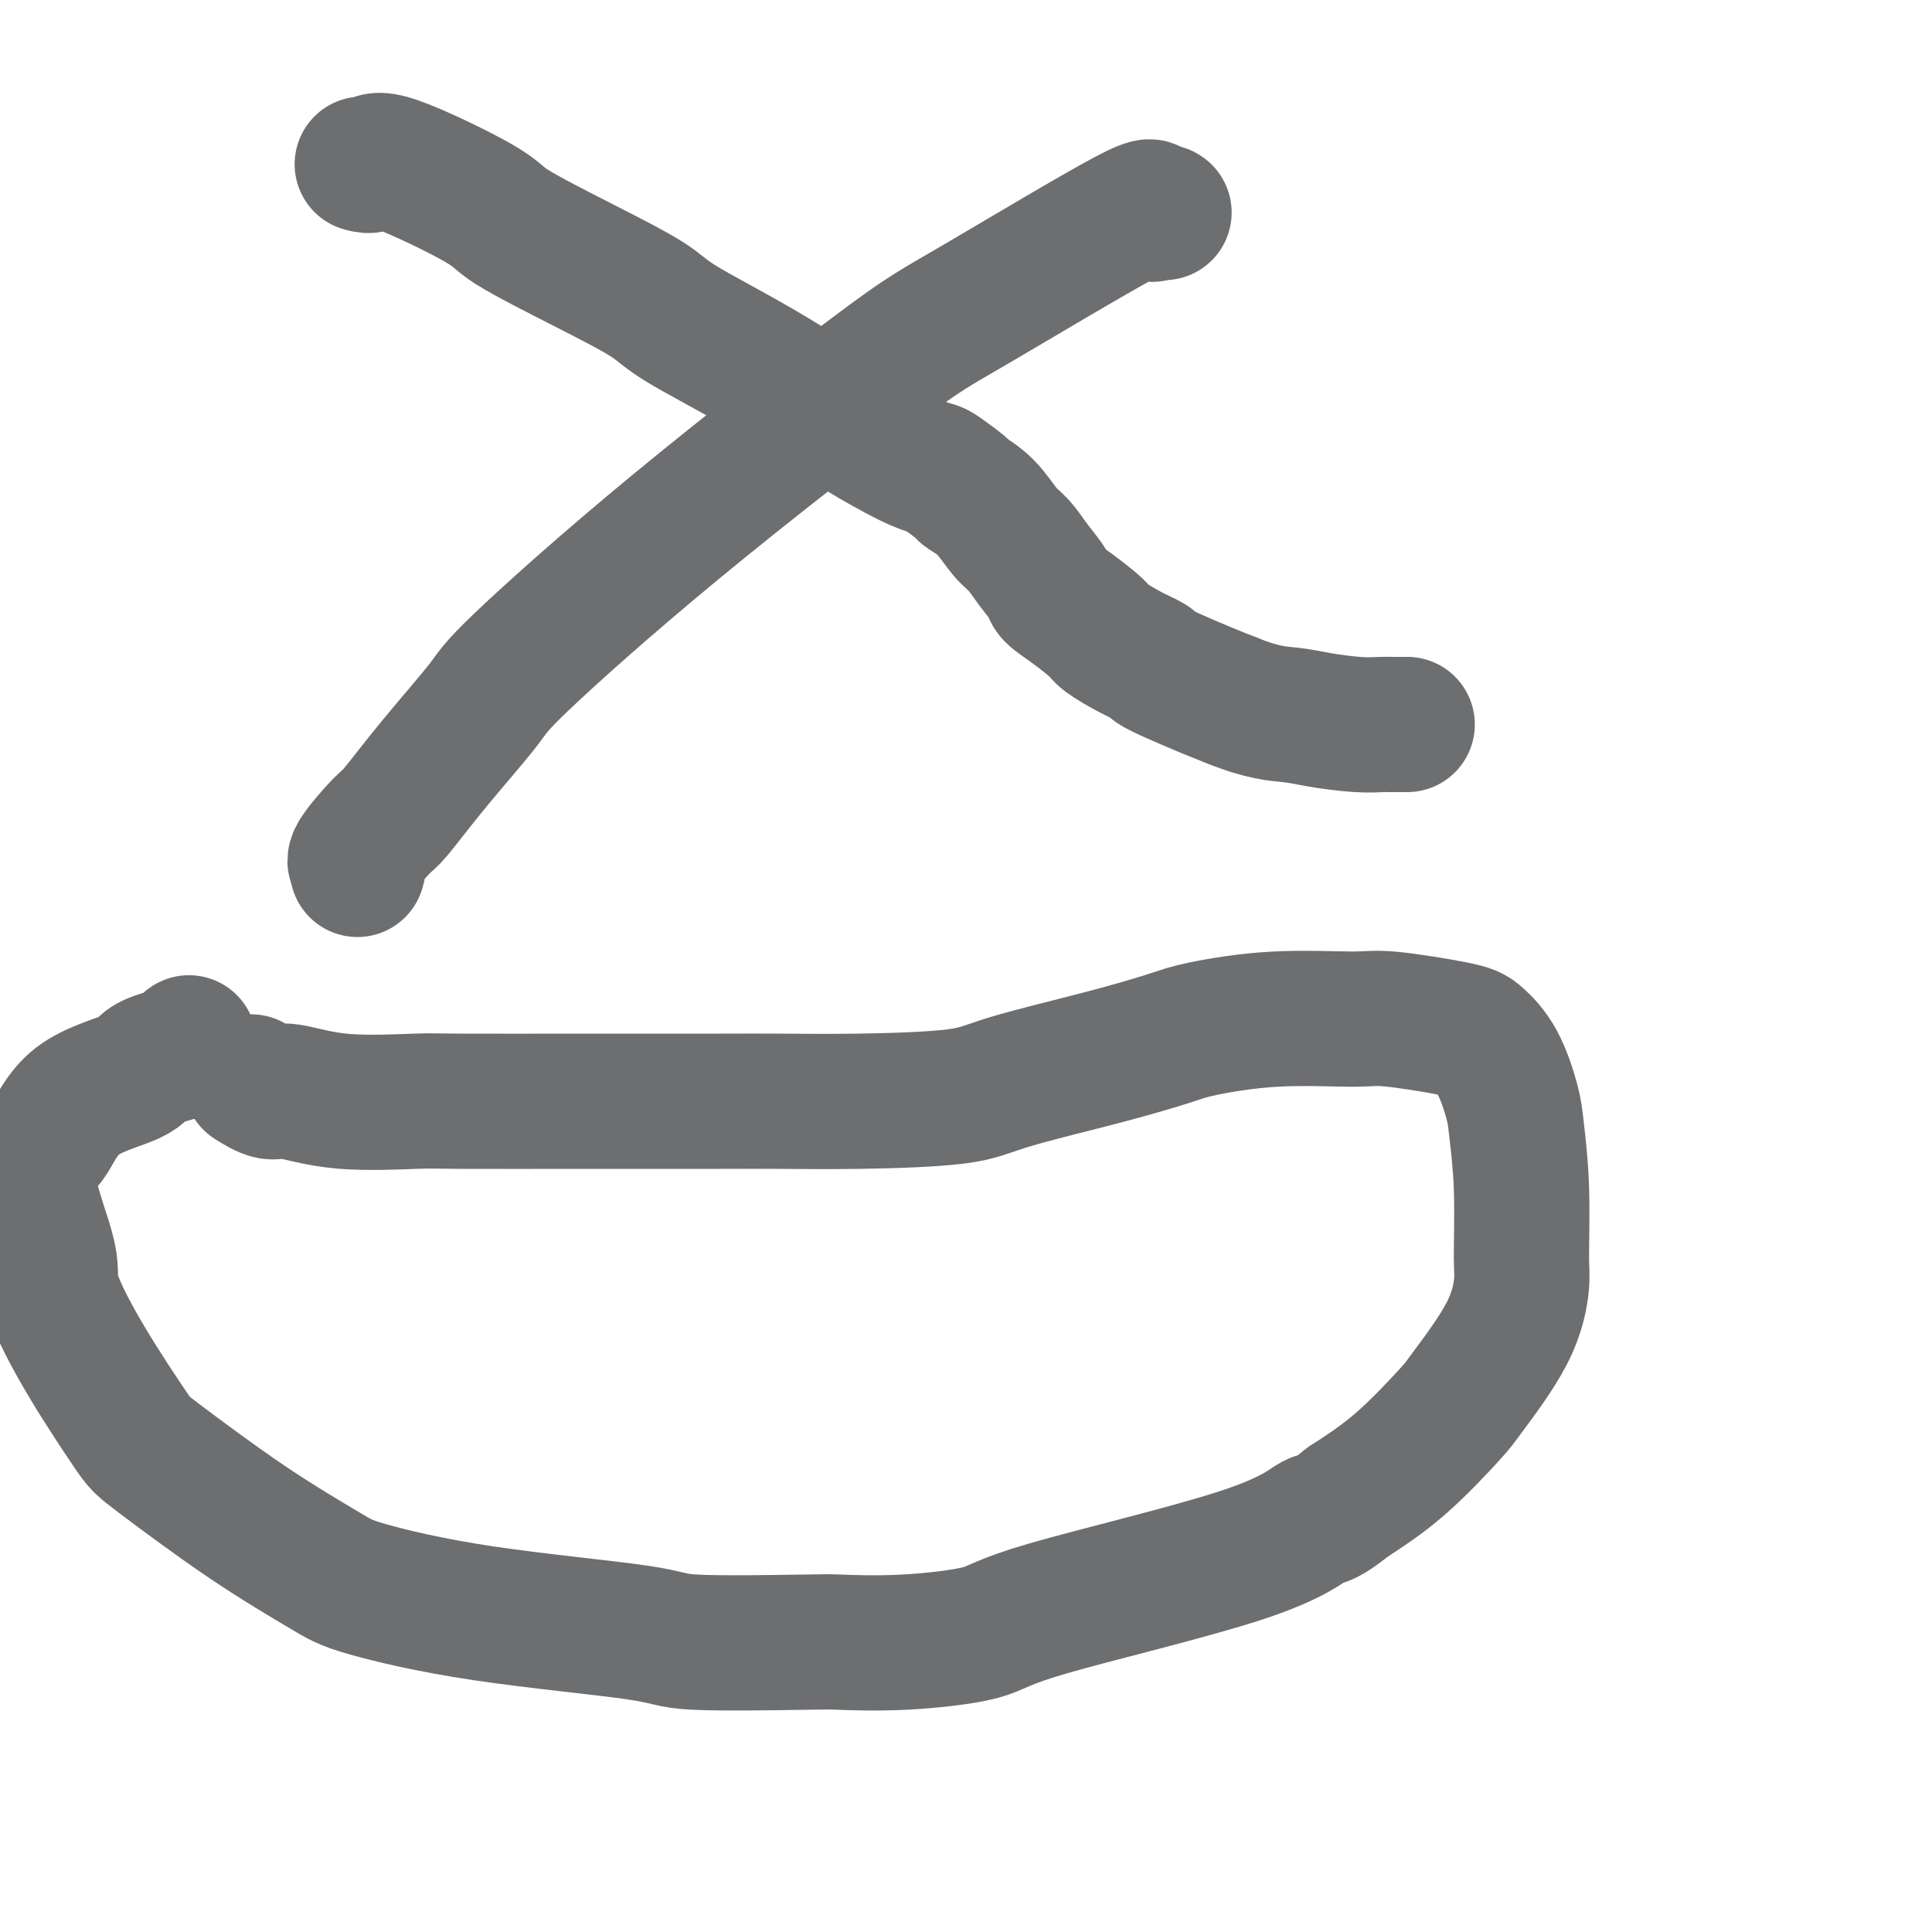
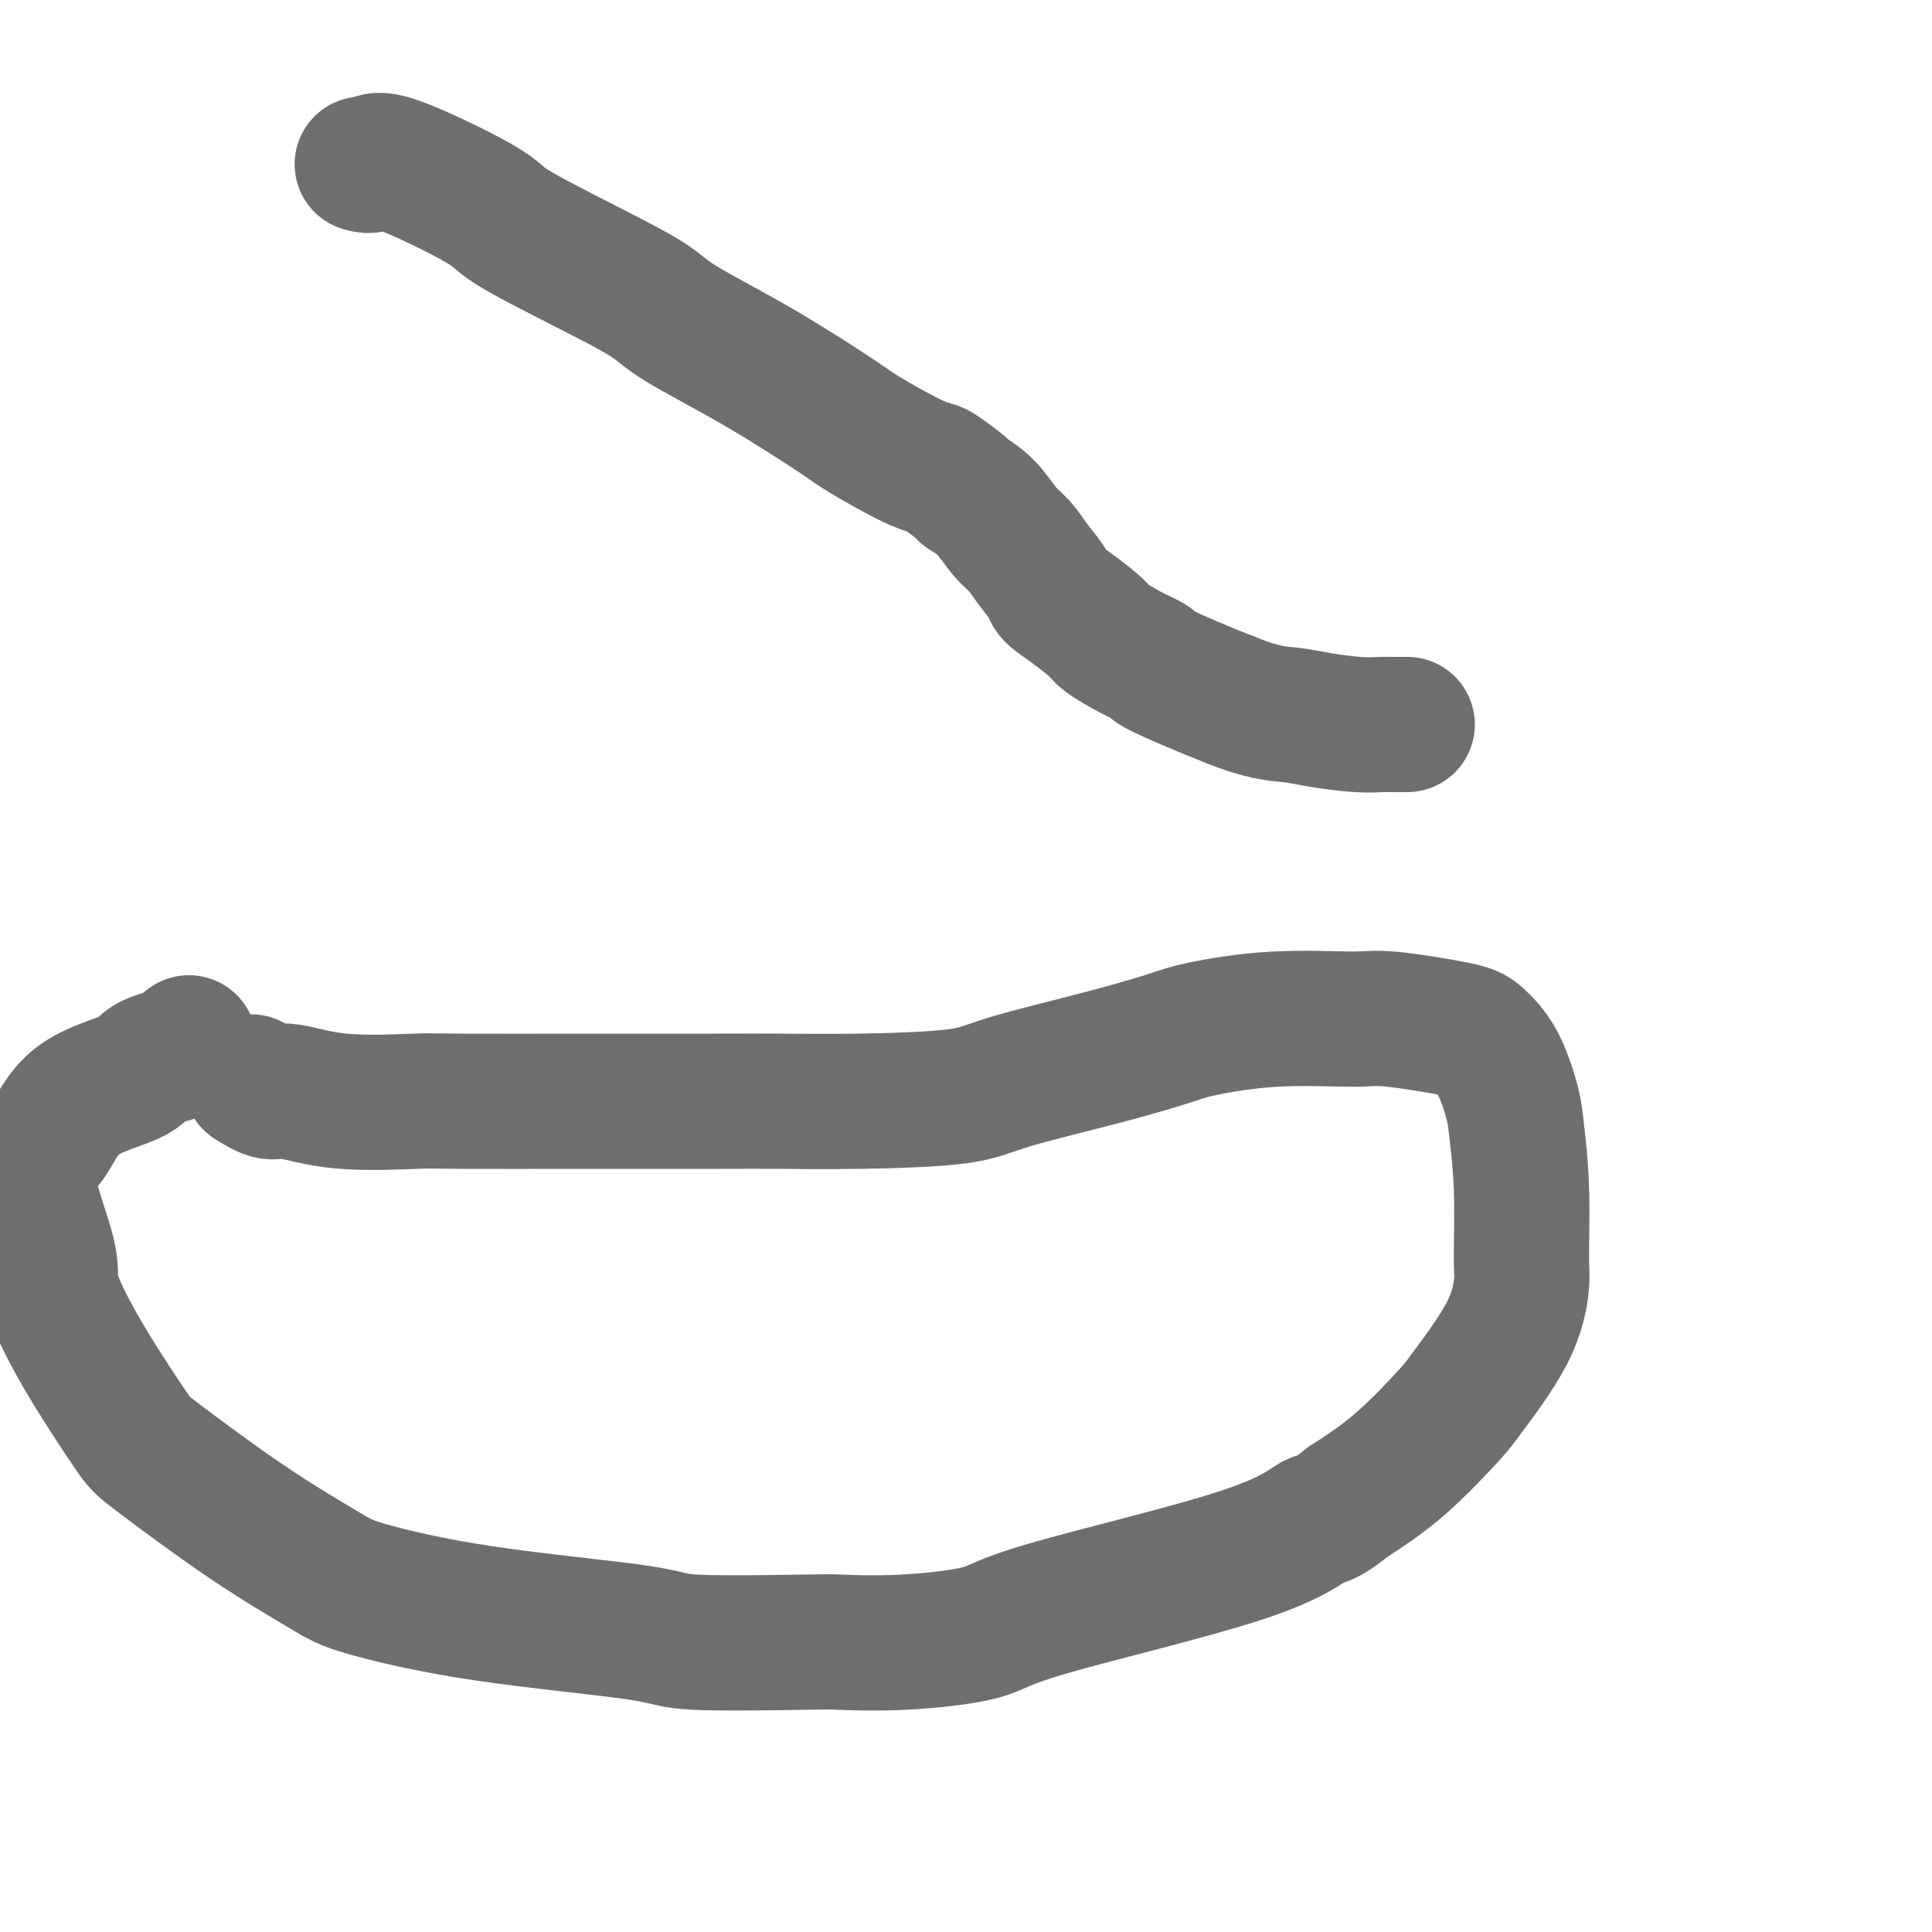
<svg xmlns="http://www.w3.org/2000/svg" viewBox="0 0 400 400" version="1.1">
  <g fill="none" stroke="#6D6E70" stroke-width="28" stroke-linecap="round" stroke-linejoin="round">
    <path d="M75,34c0.764,0.216 1.527,0.432 2,0c0.473,-0.432 0.654,-1.512 5,0c4.346,1.512 12.856,5.615 17,8c4.144,2.385 3.922,3.052 7,5c3.078,1.948 9.454,5.176 15,8c5.546,2.824 10.260,5.243 13,7c2.740,1.757 3.506,2.852 7,5c3.494,2.148 9.717,5.350 16,9c6.283,3.650 12.626,7.750 16,10c3.374,2.250 3.781,2.652 6,4c2.219,1.348 6.252,3.641 9,5c2.748,1.359 4.212,1.782 5,2c0.788,0.218 0.899,0.229 2,1c1.101,0.771 3.190,2.302 4,3c0.810,0.698 0.341,0.563 1,1c0.659,0.437 2.447,1.448 4,3c1.553,1.552 2.872,3.647 4,5c1.128,1.353 2.064,1.964 3,3c0.936,1.036 1.873,2.498 3,4c1.127,1.502 2.445,3.045 3,4c0.555,0.955 0.346,1.323 1,2c0.654,0.677 2.172,1.663 4,3c1.828,1.337 3.965,3.026 5,4c1.035,0.974 0.966,1.233 2,2c1.034,0.767 3.171,2.044 5,3c1.829,0.956 3.349,1.593 4,2c0.651,0.407 0.432,0.583 1,1c0.568,0.417 1.922,1.074 4,2c2.078,0.926 4.879,2.122 7,3c2.121,0.878 3.560,1.439 5,2" />
    <path d="M255,145c6.486,2.646 9.700,2.762 12,3c2.300,0.238 3.685,0.600 6,1c2.315,0.400 5.560,0.839 8,1c2.440,0.161 4.077,0.043 5,0c0.923,-0.043 1.133,-0.012 2,0c0.867,0.012 2.391,0.003 3,0c0.609,-0.003 0.305,-0.002 0,0" />
-     <path d="M241,44c-0.120,-0.103 -0.239,-0.206 -1,0c-0.761,0.206 -2.163,0.720 -2,0c0.163,-0.720 1.890,-2.674 -5,1c-6.890,3.674 -22.396,12.976 -31,18c-8.604,5.024 -10.307,5.770 -20,13c-9.693,7.230 -27.375,20.943 -42,33c-14.625,12.057 -26.194,22.458 -32,28c-5.806,5.542 -5.848,6.224 -8,9c-2.152,2.776 -6.415,7.647 -10,12c-3.585,4.353 -6.491,8.189 -8,10c-1.509,1.811 -1.620,1.596 -3,3c-1.380,1.404 -4.030,4.428 -5,6c-0.970,1.572 -0.261,1.692 0,2c0.261,0.308 0.075,0.802 0,1c-0.075,0.198 -0.037,0.099 0,0" />
    <path d="M52,224c1.457,0.906 2.914,1.812 4,2c1.086,0.188 1.800,-0.342 4,0c2.200,0.342 5.886,1.556 11,2c5.114,0.444 11.658,0.119 15,0c3.342,-0.119 3.484,-0.031 9,0c5.516,0.031 16.407,0.007 27,0c10.593,-0.007 20.888,0.005 27,0c6.112,-0.005 8.043,-0.027 12,0c3.957,0.027 9.941,0.102 17,0c7.059,-0.102 15.191,-0.383 20,-1c4.809,-0.617 6.293,-1.570 11,-3c4.707,-1.430 12.636,-3.335 19,-5c6.364,-1.665 11.162,-3.089 14,-4c2.838,-0.911 3.716,-1.310 7,-2c3.284,-0.690 8.975,-1.673 15,-2c6.025,-0.327 12.383,0.001 16,0c3.617,-0.001 4.493,-0.331 8,0c3.507,0.331 9.646,1.325 13,2c3.354,0.675 3.922,1.032 5,2c1.078,0.968 2.667,2.545 4,5c1.333,2.455 2.411,5.786 3,8c0.589,2.214 0.690,3.309 1,6c0.310,2.691 0.829,6.976 1,12c0.171,5.024 -0.007,10.785 0,14c0.007,3.215 0.197,3.884 0,6c-0.197,2.116 -0.782,5.680 -3,10c-2.218,4.320 -6.069,9.395 -8,12c-1.931,2.605 -1.943,2.740 -4,5c-2.057,2.260 -6.159,6.646 -10,10c-3.841,3.354 -7.420,5.677 -11,8" />
    <path d="M279,311c-5.147,4.199 -5.514,3.195 -7,4c-1.486,0.805 -4.090,3.417 -15,7c-10.910,3.583 -30.126,8.137 -40,11c-9.874,2.863 -10.404,4.036 -14,5c-3.596,0.964 -10.256,1.718 -16,2c-5.744,0.282 -10.572,0.093 -13,0c-2.428,-0.093 -2.456,-0.090 -8,0c-5.544,0.090 -16.603,0.268 -22,0c-5.397,-0.268 -5.132,-0.983 -12,-2c-6.868,-1.017 -20.870,-2.335 -32,-4c-11.130,-1.665 -19.389,-3.676 -24,-5c-4.611,-1.324 -5.574,-1.960 -9,-4c-3.426,-2.040 -9.315,-5.483 -16,-10c-6.685,-4.517 -14.165,-10.107 -18,-13c-3.835,-2.893 -4.024,-3.089 -6,-6c-1.976,-2.911 -5.740,-8.536 -9,-14c-3.260,-5.464 -6.018,-10.767 -7,-14c-0.982,-3.233 -0.188,-4.395 -1,-8c-0.812,-3.605 -3.230,-9.654 -4,-14c-0.770,-4.346 0.107,-6.988 1,-8c0.893,-1.012 1.802,-0.393 3,-2c1.198,-1.607 2.684,-5.438 6,-8c3.316,-2.562 8.461,-3.853 11,-5c2.539,-1.147 2.470,-2.150 4,-3c1.530,-0.850 4.657,-1.547 6,-2c1.343,-0.453 0.900,-0.660 1,-1c0.100,-0.340 0.743,-0.811 1,-1c0.257,-0.189 0.129,-0.094 0,0" />
  </g>
</svg>